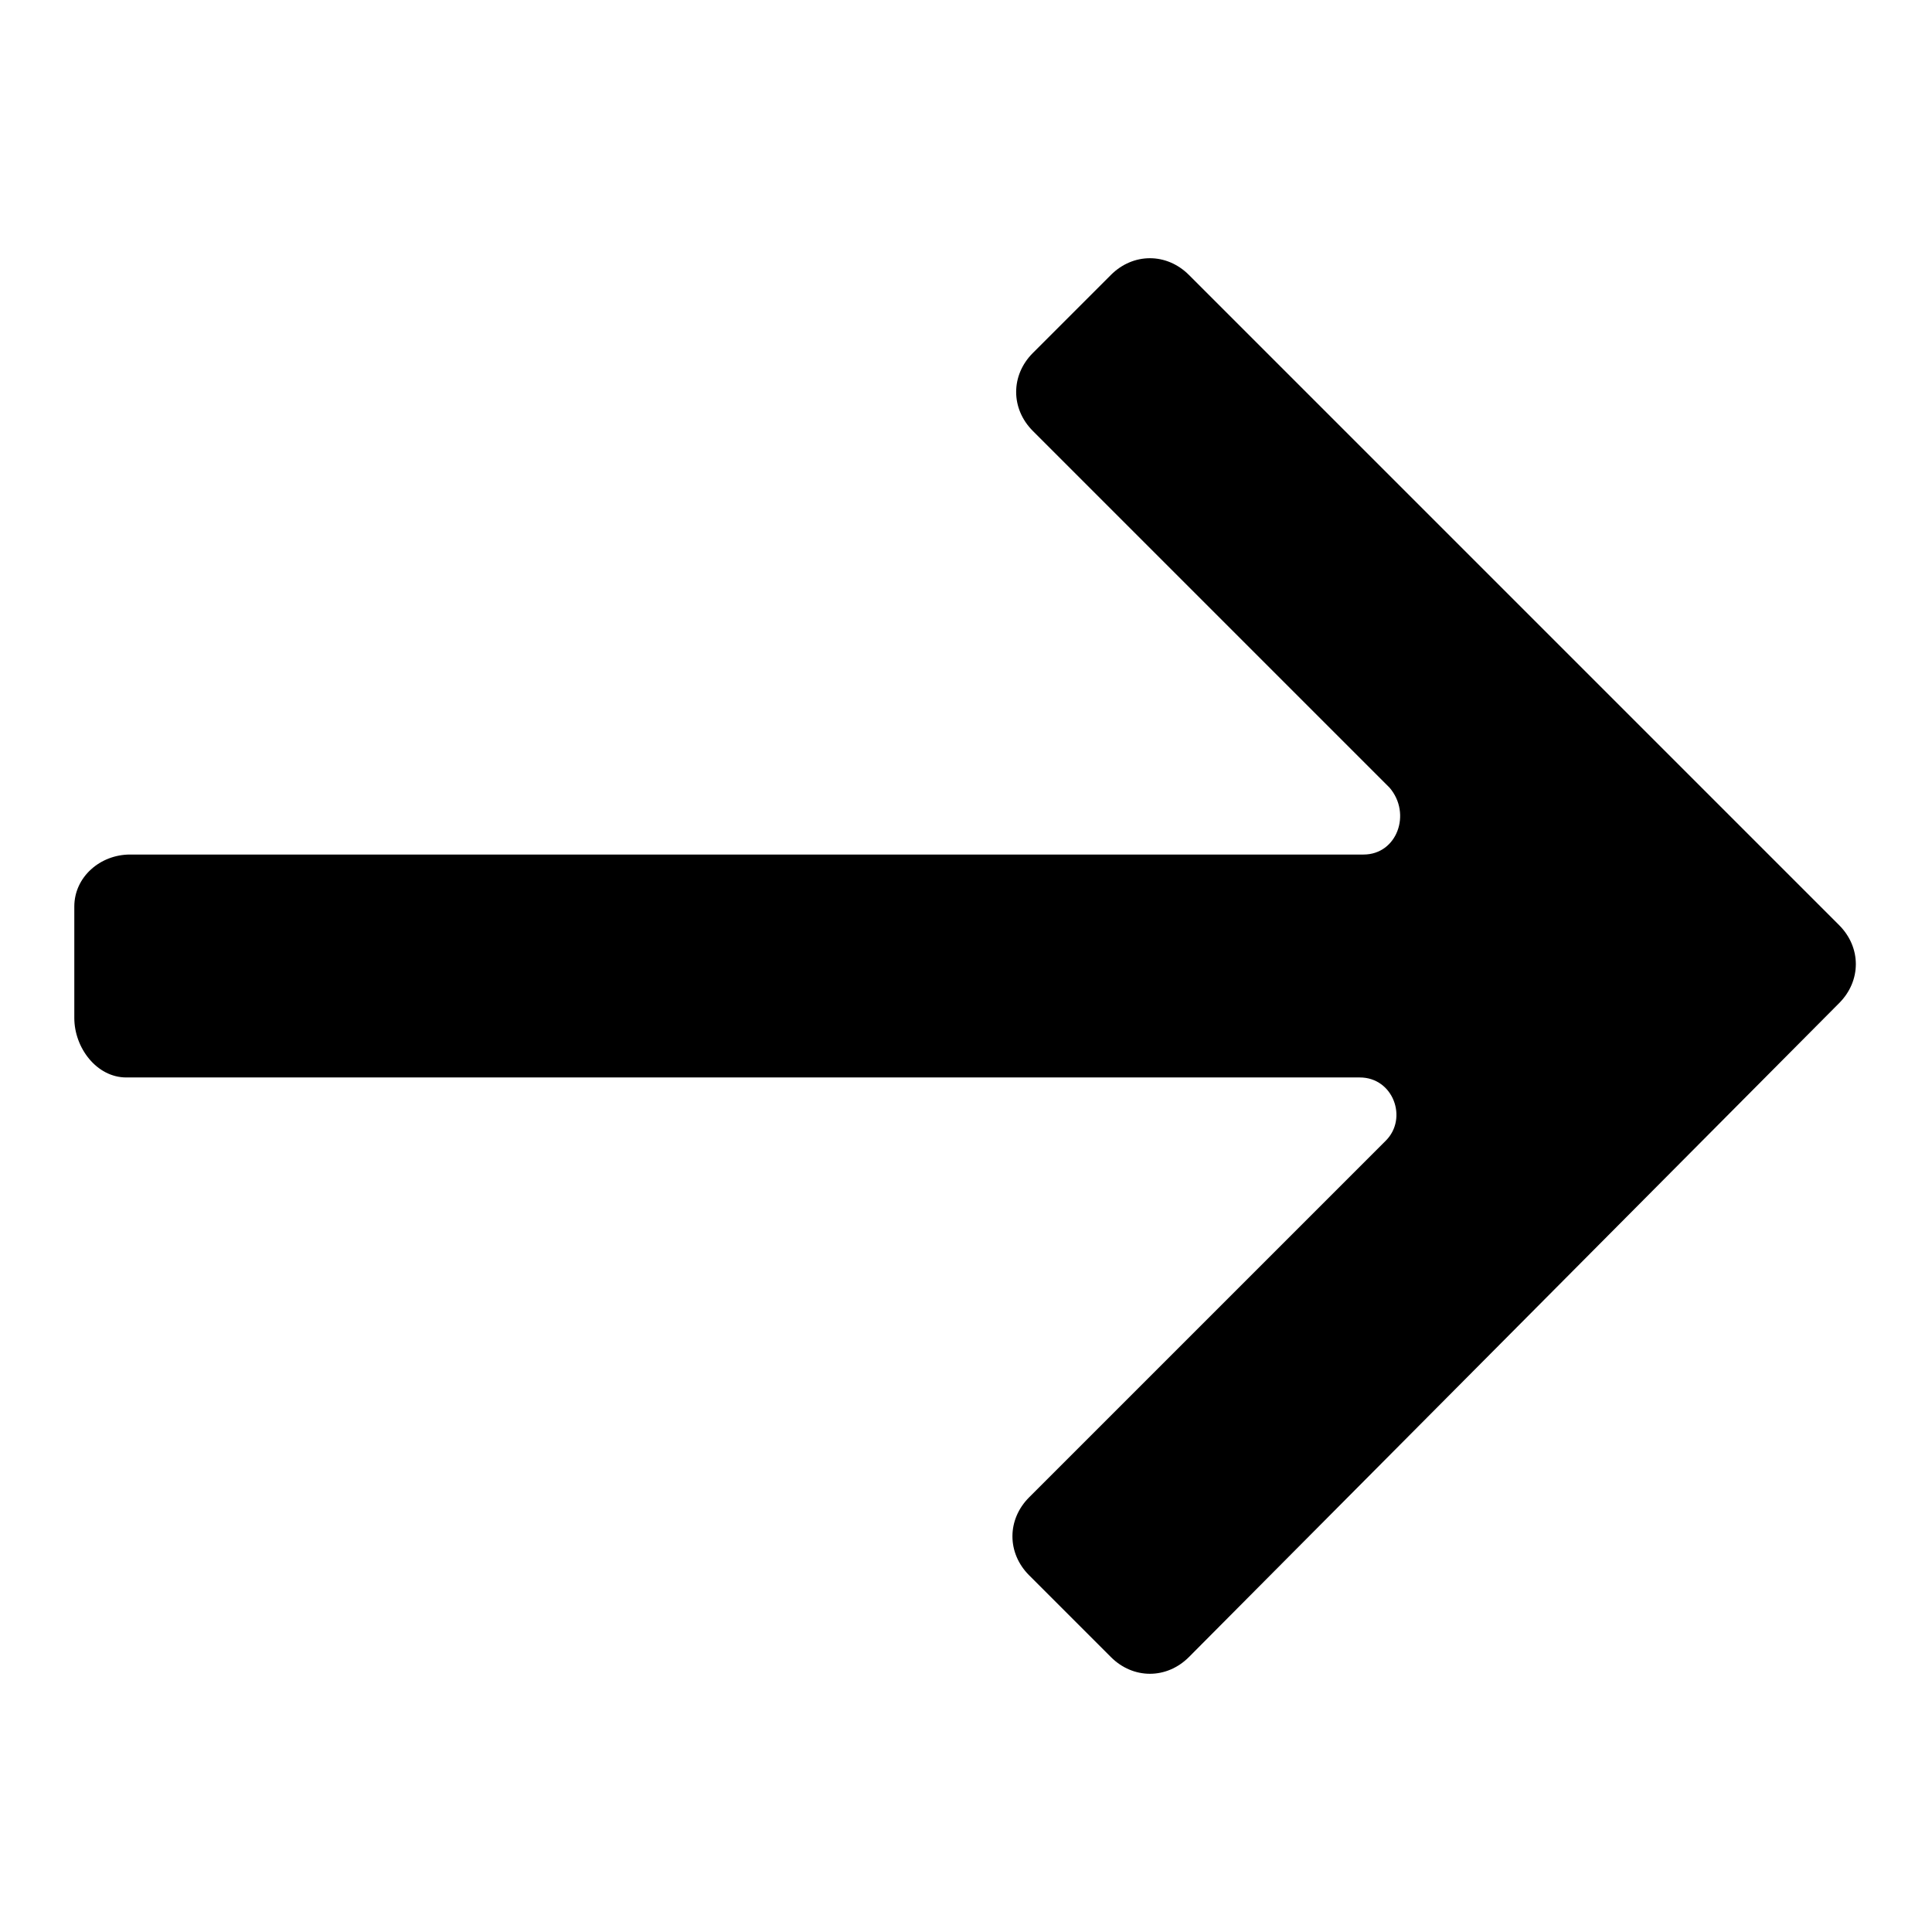
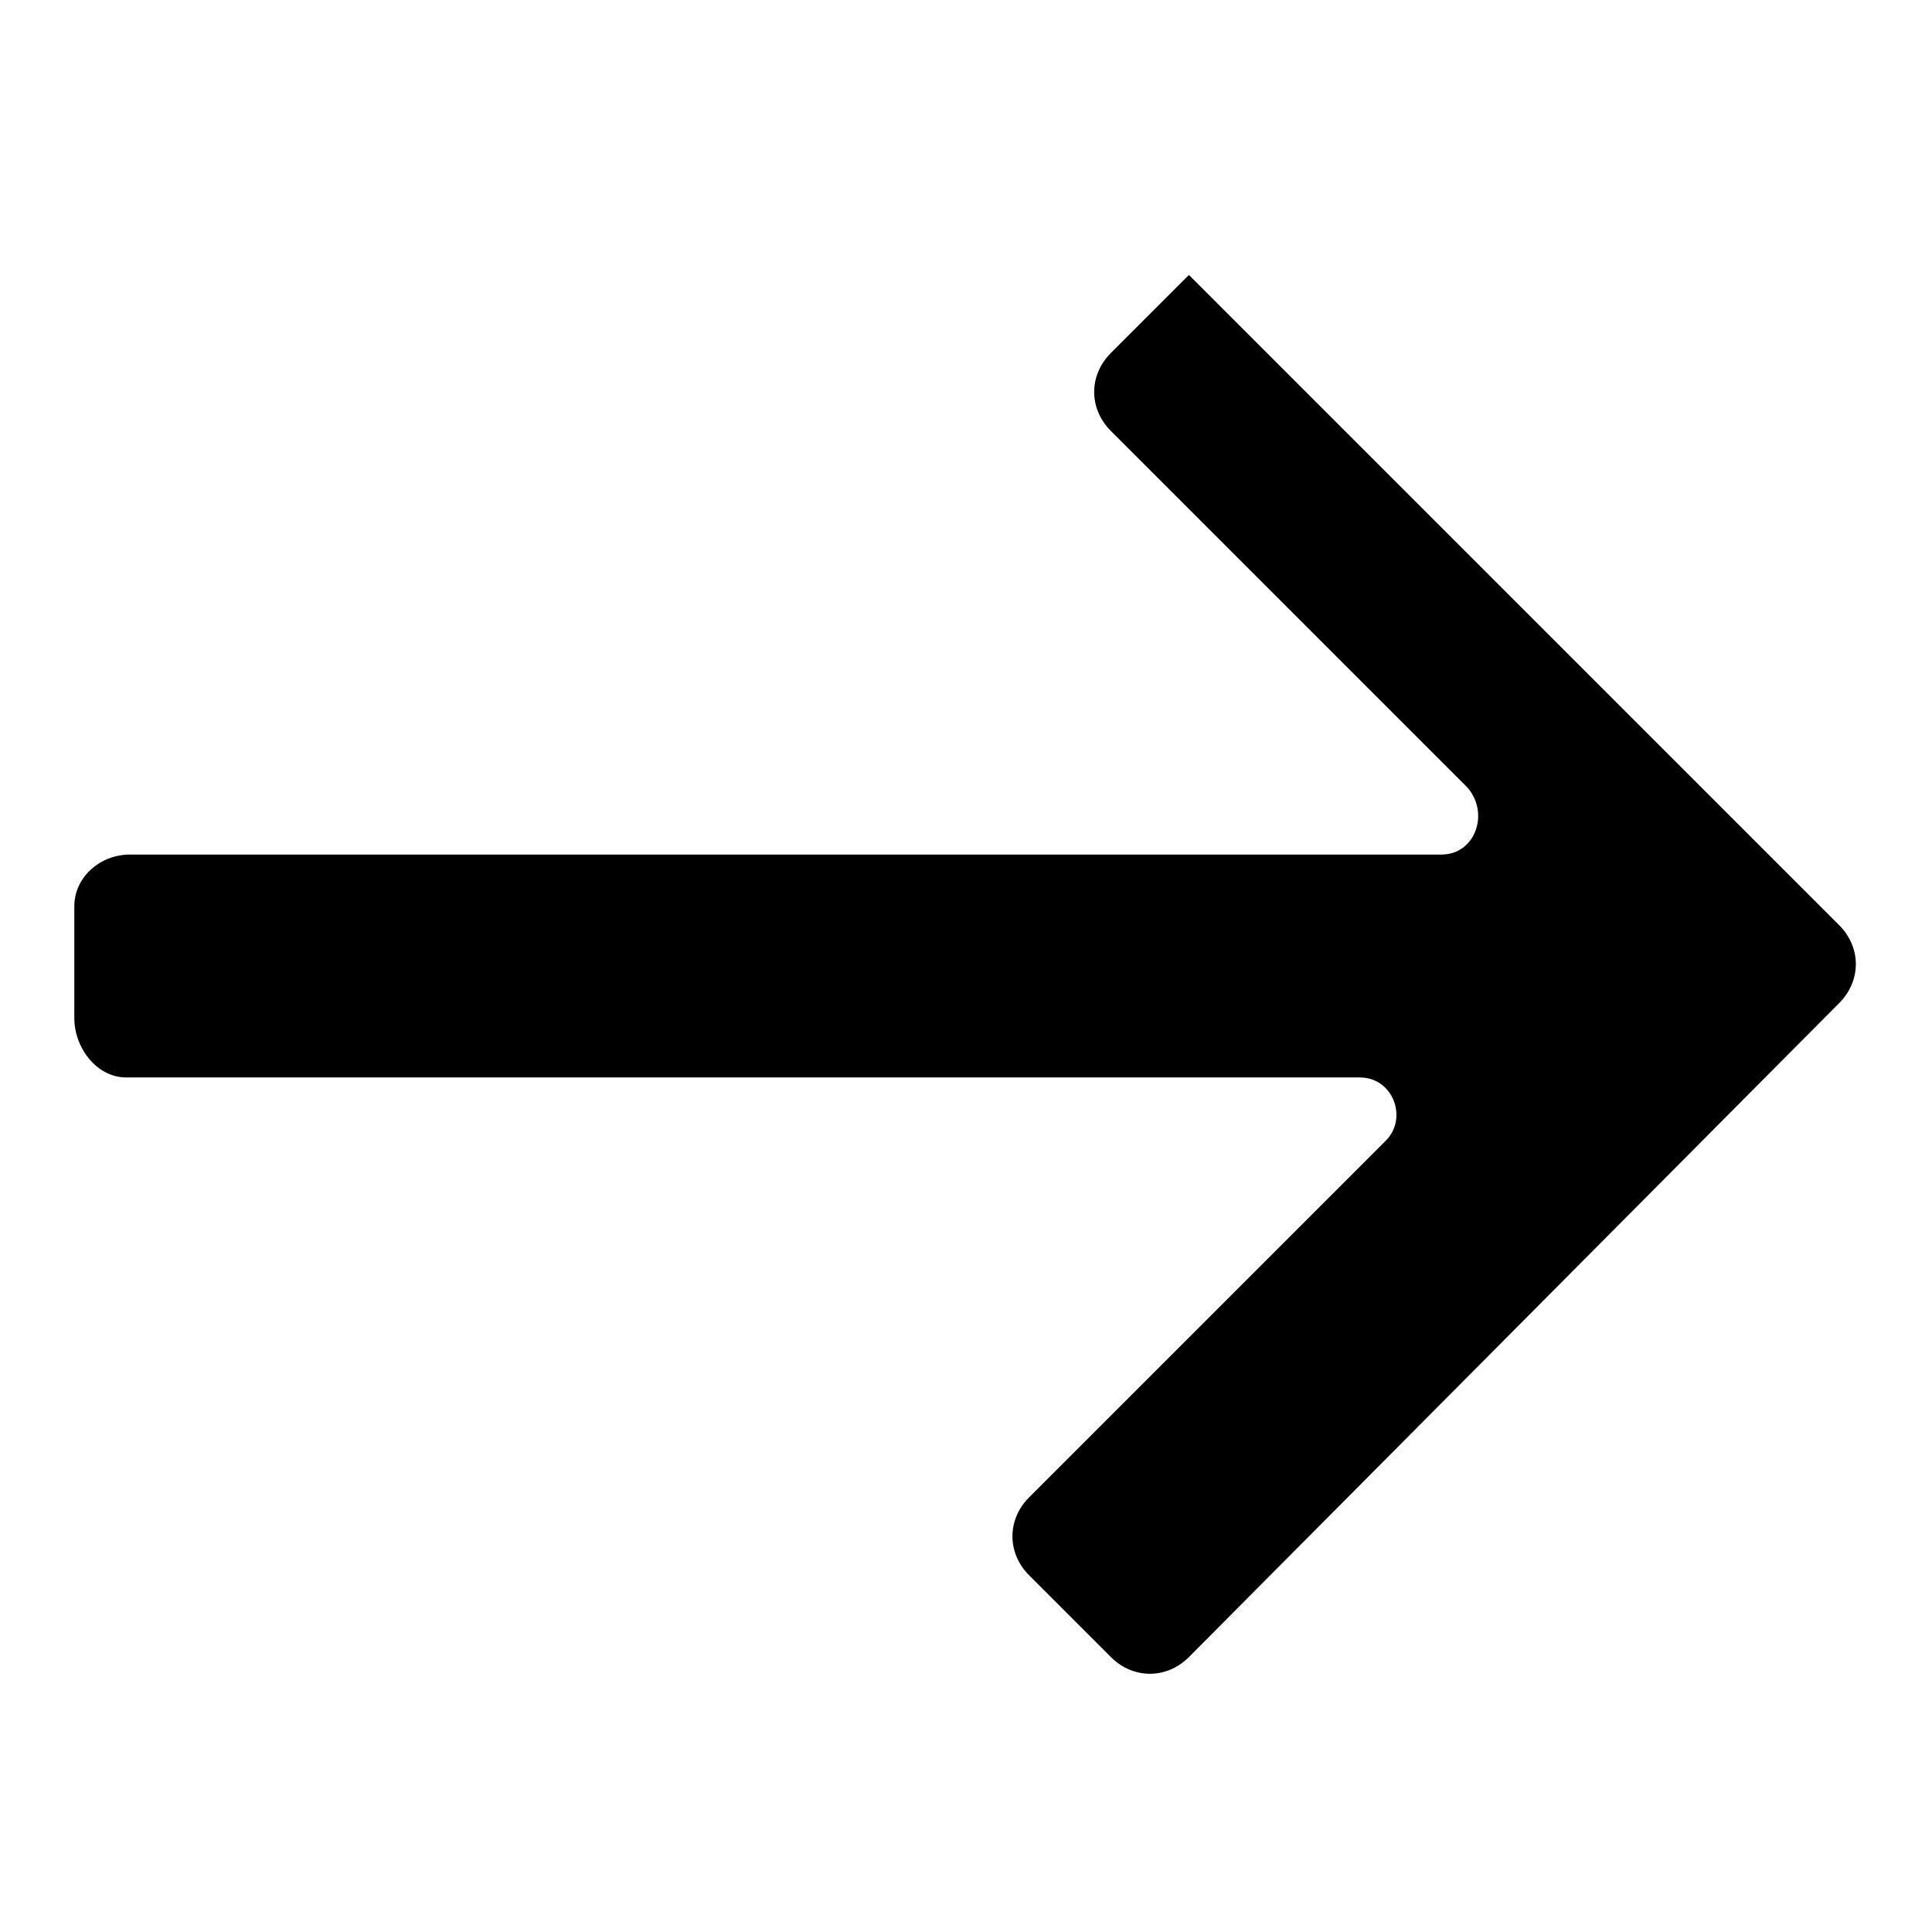
<svg xmlns="http://www.w3.org/2000/svg" fill="#000000" width="800px" height="800px" viewBox="0 0 52 52" enable-background="new 0 0 52 52" xml:space="preserve">
-   <path d="M3.4,29h33.2c0.9,0,1.3,1.1,0.7,1.7l-9.6,9.6c-0.6,0.6-0.6,1.5,0,2.1l2.2,2.2c0.6,0.6,1.5,0.6,2.1,0L49.5,27  c0.6-0.6,0.6-1.5,0-2.1L32,7.4c-0.6-0.6-1.5-0.6-2.1,0l-2.1,2.1c-0.6,0.6-0.6,1.5,0,2.1l9.6,9.6c0.6,0.7,0.2,1.8-0.7,1.8H3.5  C2.7,23,2,23.6,2,24.4v3C2,28.2,2.6,29,3.4,29z" />
+   <path d="M3.4,29h33.2c0.9,0,1.3,1.1,0.7,1.7l-9.6,9.6c-0.6,0.6-0.6,1.5,0,2.1l2.2,2.2c0.6,0.6,1.5,0.6,2.1,0L49.5,27  c0.6-0.6,0.6-1.5,0-2.1L32,7.4l-2.1,2.1c-0.6,0.6-0.6,1.5,0,2.1l9.6,9.6c0.6,0.7,0.2,1.8-0.7,1.8H3.5  C2.7,23,2,23.6,2,24.4v3C2,28.2,2.6,29,3.4,29z" />
</svg>